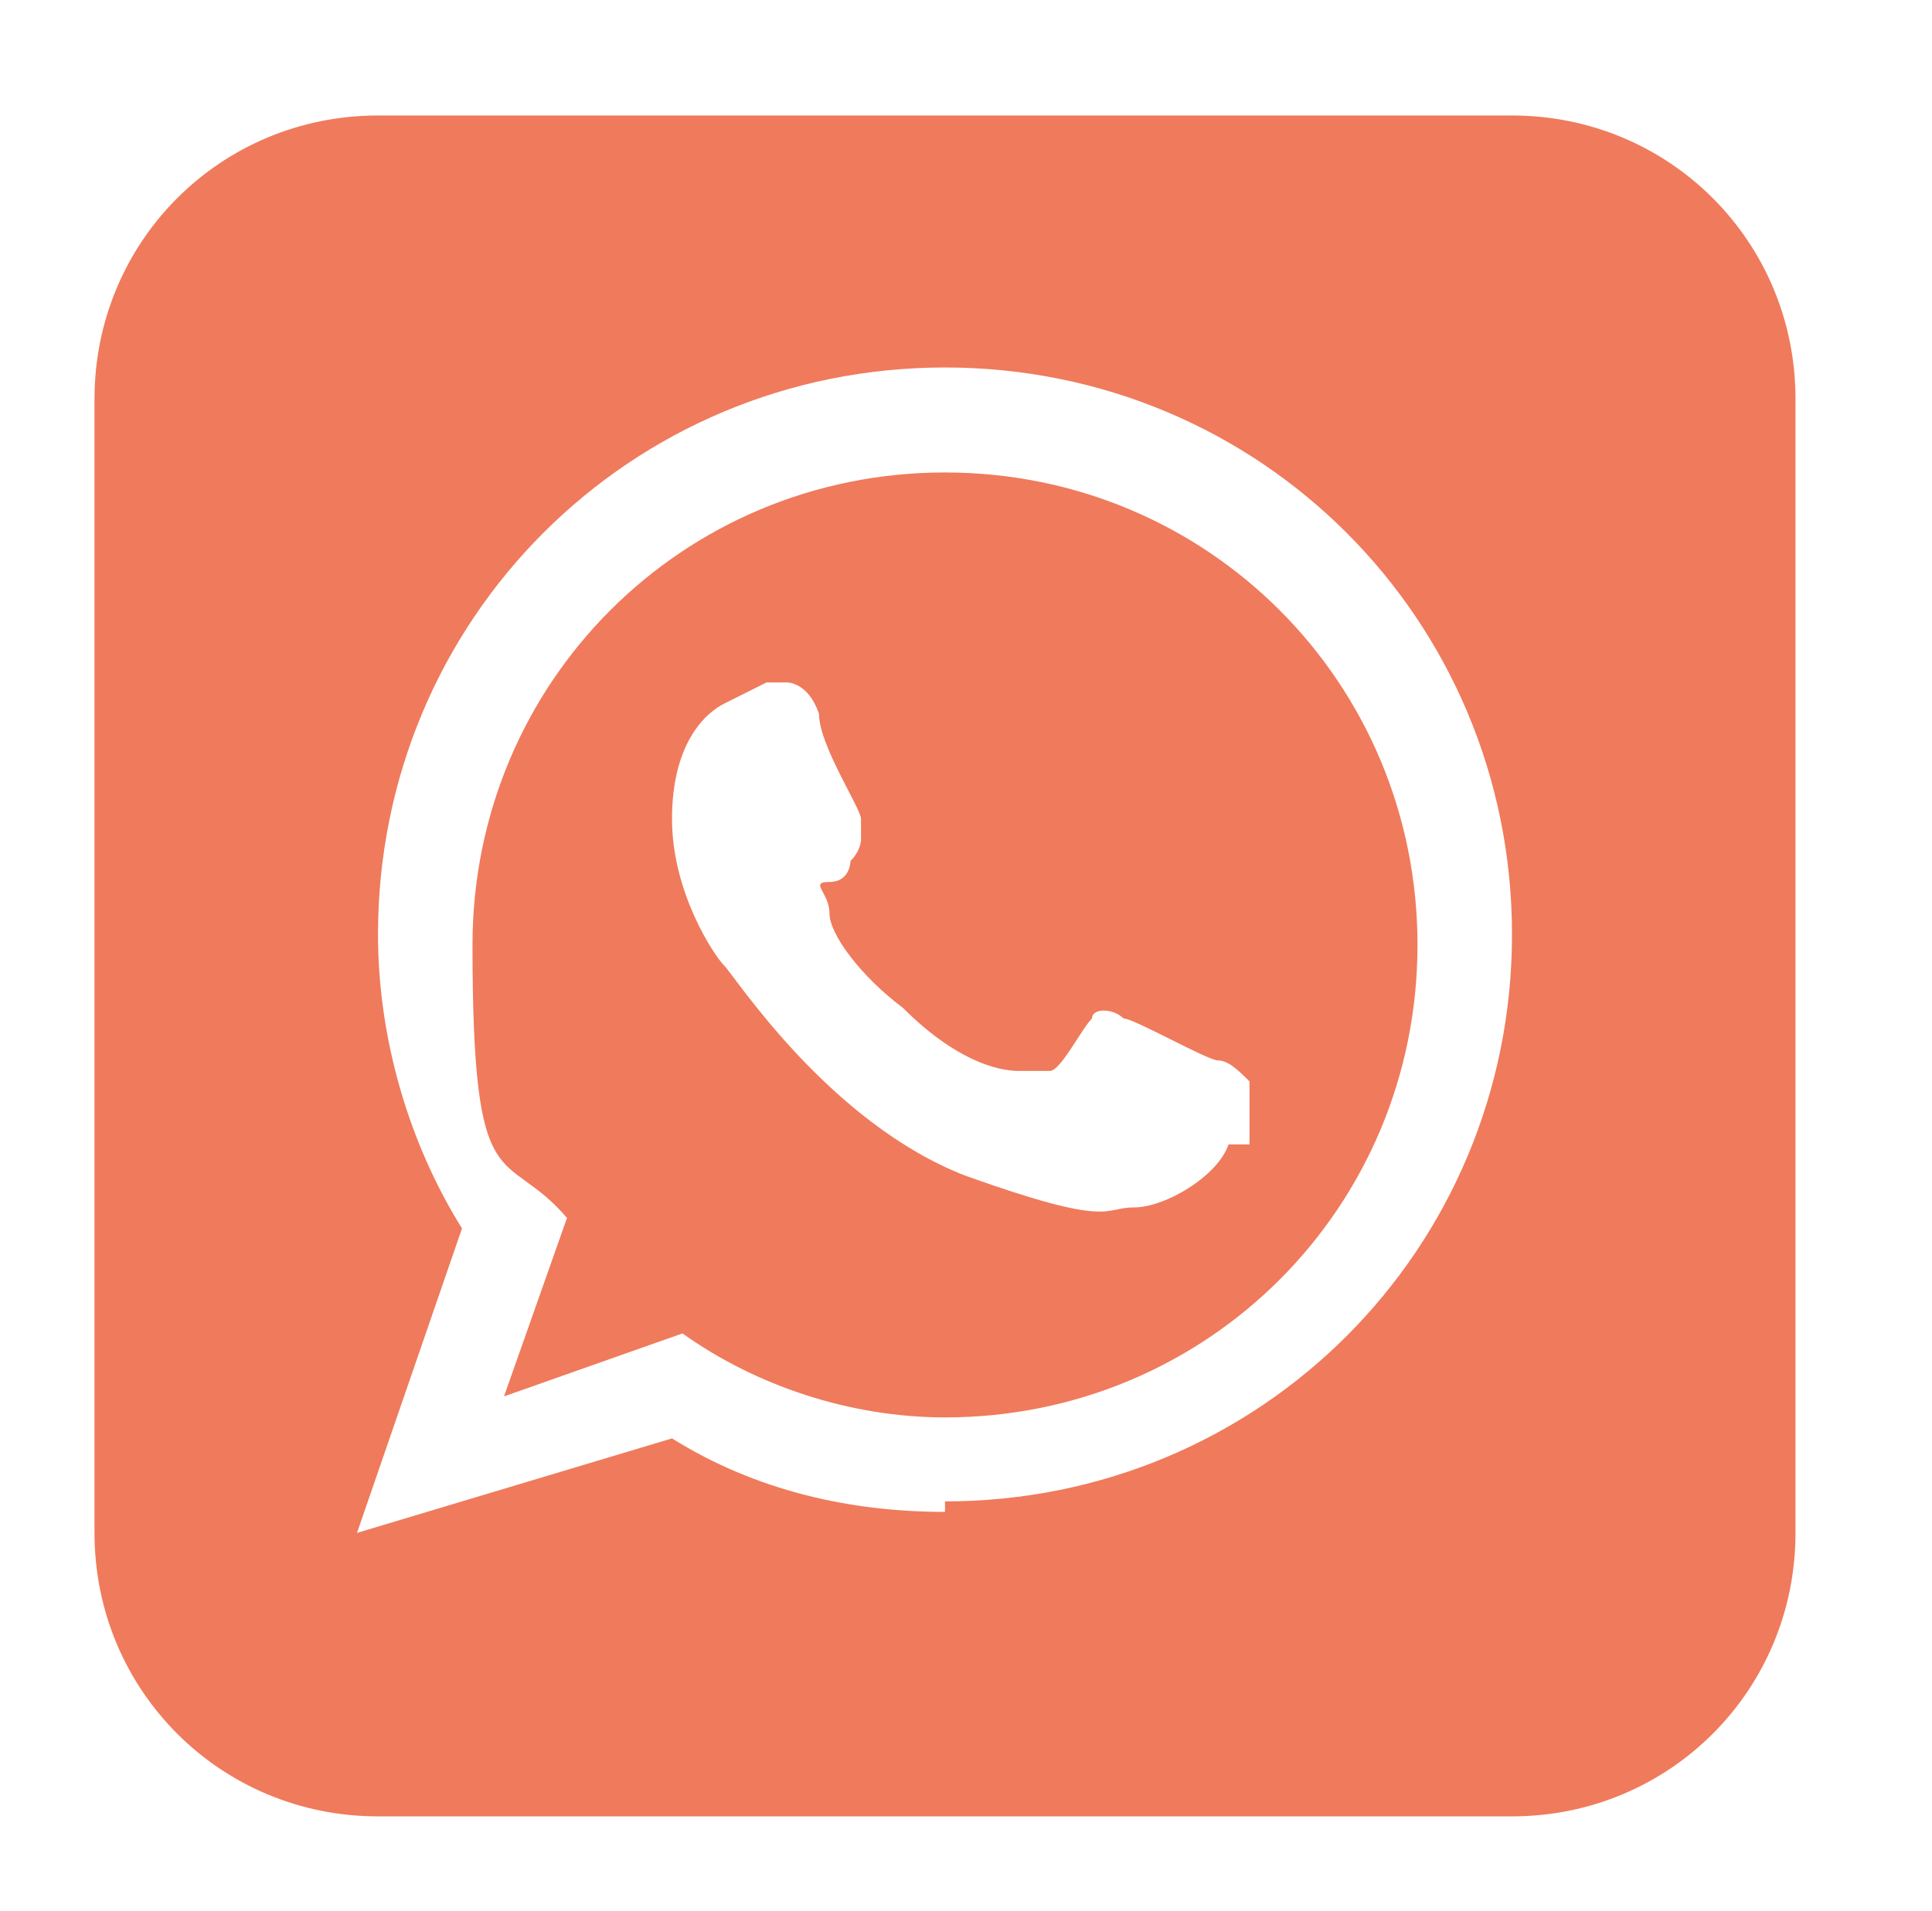
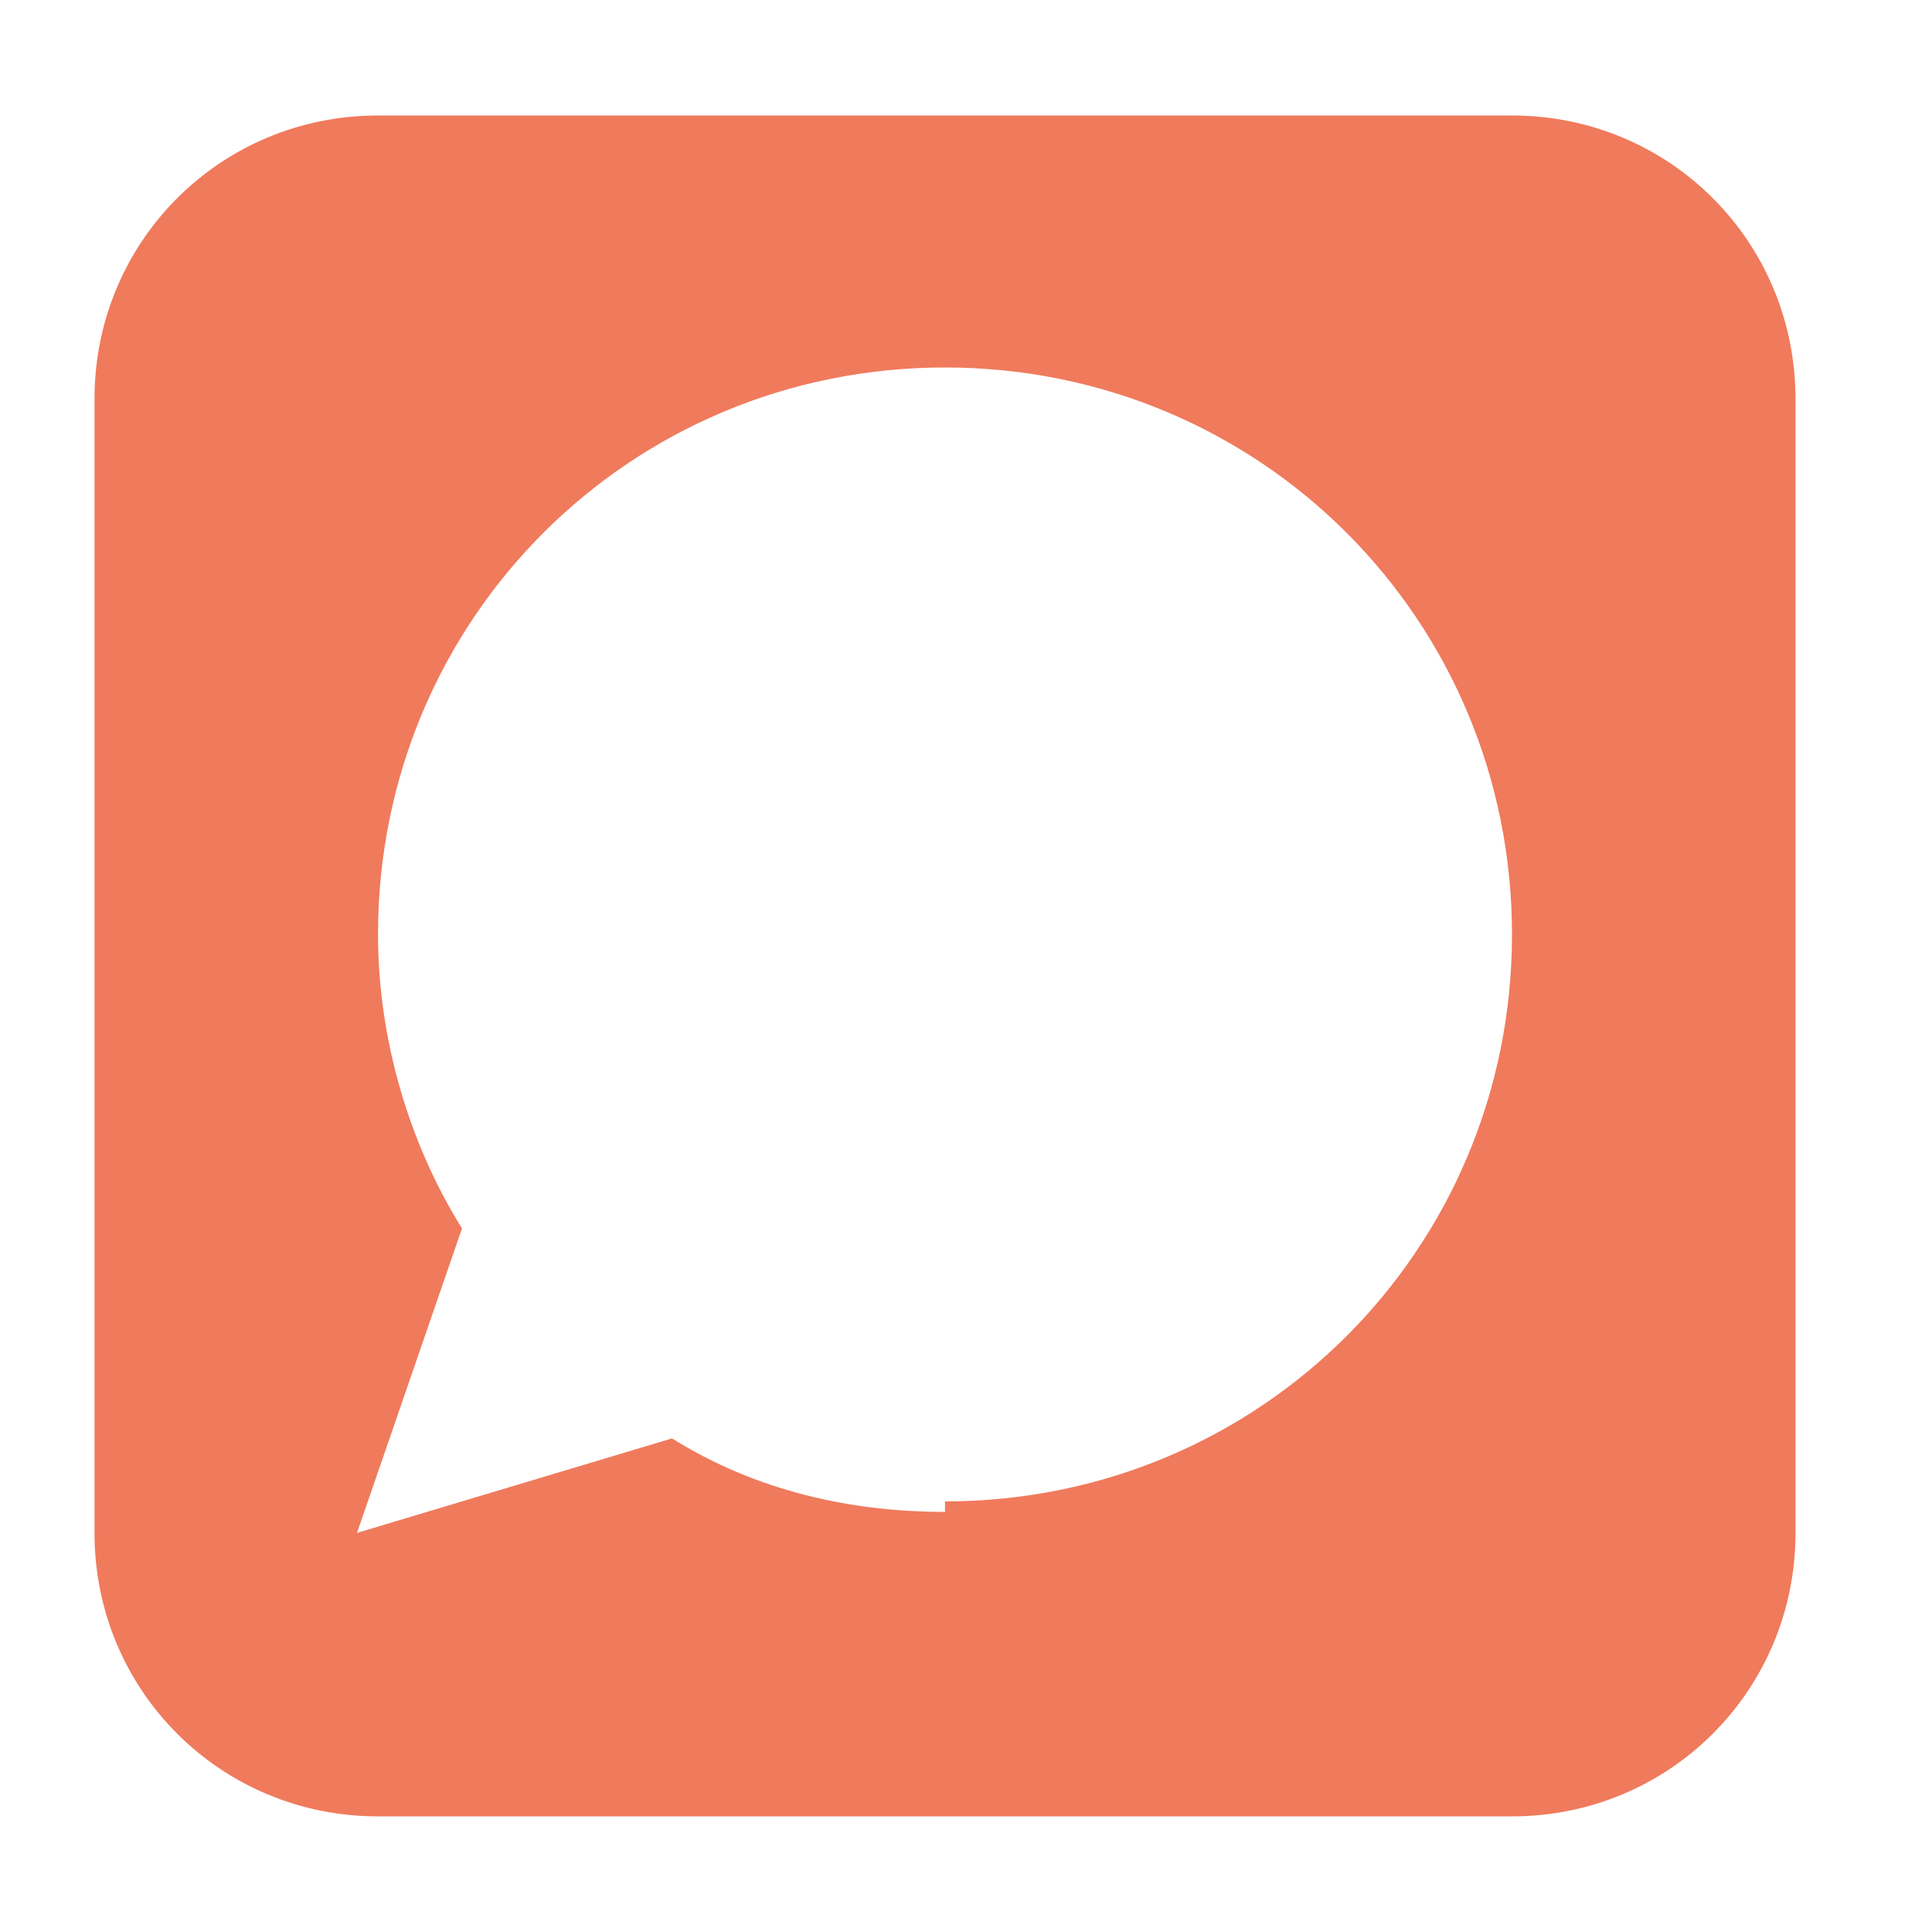
<svg xmlns="http://www.w3.org/2000/svg" id="Layer_1" version="1.1" viewBox="0 0 18.4 18.2">
  <defs>
    <style>
      .st0 {
        fill: #f07a5c;
      }
    </style>
  </defs>
-   <path class="st0" d="M11.7,10.9c-.1.3-.6.6-.9.6s-.2.2-1.6-.3c-1.3-.5-2.2-1.9-2.3-2s-.5-.7-.5-1.4.3-1,.5-1.1.4-.2.4-.2h.2s.2,0,.3.3c0,.3.4.9.4,1v.2s0,.1-.1.2c0,0,0,.2-.2.2s0,.1,0,.3.3.6.7.9c.5.5.9.6,1.1.6h.3c.1,0,.3-.4.4-.5,0-.1.2-.1.3,0,.1,0,.8.4.9.4s.2.1.3.2v.6M9,4.5c-2.5,0-4.5,2-4.5,4.5s.3,1.9.9,2.6l-.6,1.7,1.7-.6c.7.5,1.6.8,2.5.8,2.5,0,4.5-2,4.5-4.5s-2-4.5-4.5-4.5" />
  <path class="st0" d="M9,14.4c-.9,0-1.8-.2-2.6-.7l-3,.9,1-2.9c-.5-.8-.8-1.8-.8-2.8,0-3,2.4-5.4,5.4-5.4s5.4,2.4,5.4,5.4-2.4,5.4-5.4,5.4M14.3,1.1H3.6C2.1,1.1.9,2.3.9,3.8v10.8c0,1.5,1.2,2.7,2.7,2.7h10.8c1.5,0,2.7-1.2,2.7-2.7V3.8c0-1.5-1.2-2.7-2.7-2.7" />
</svg>